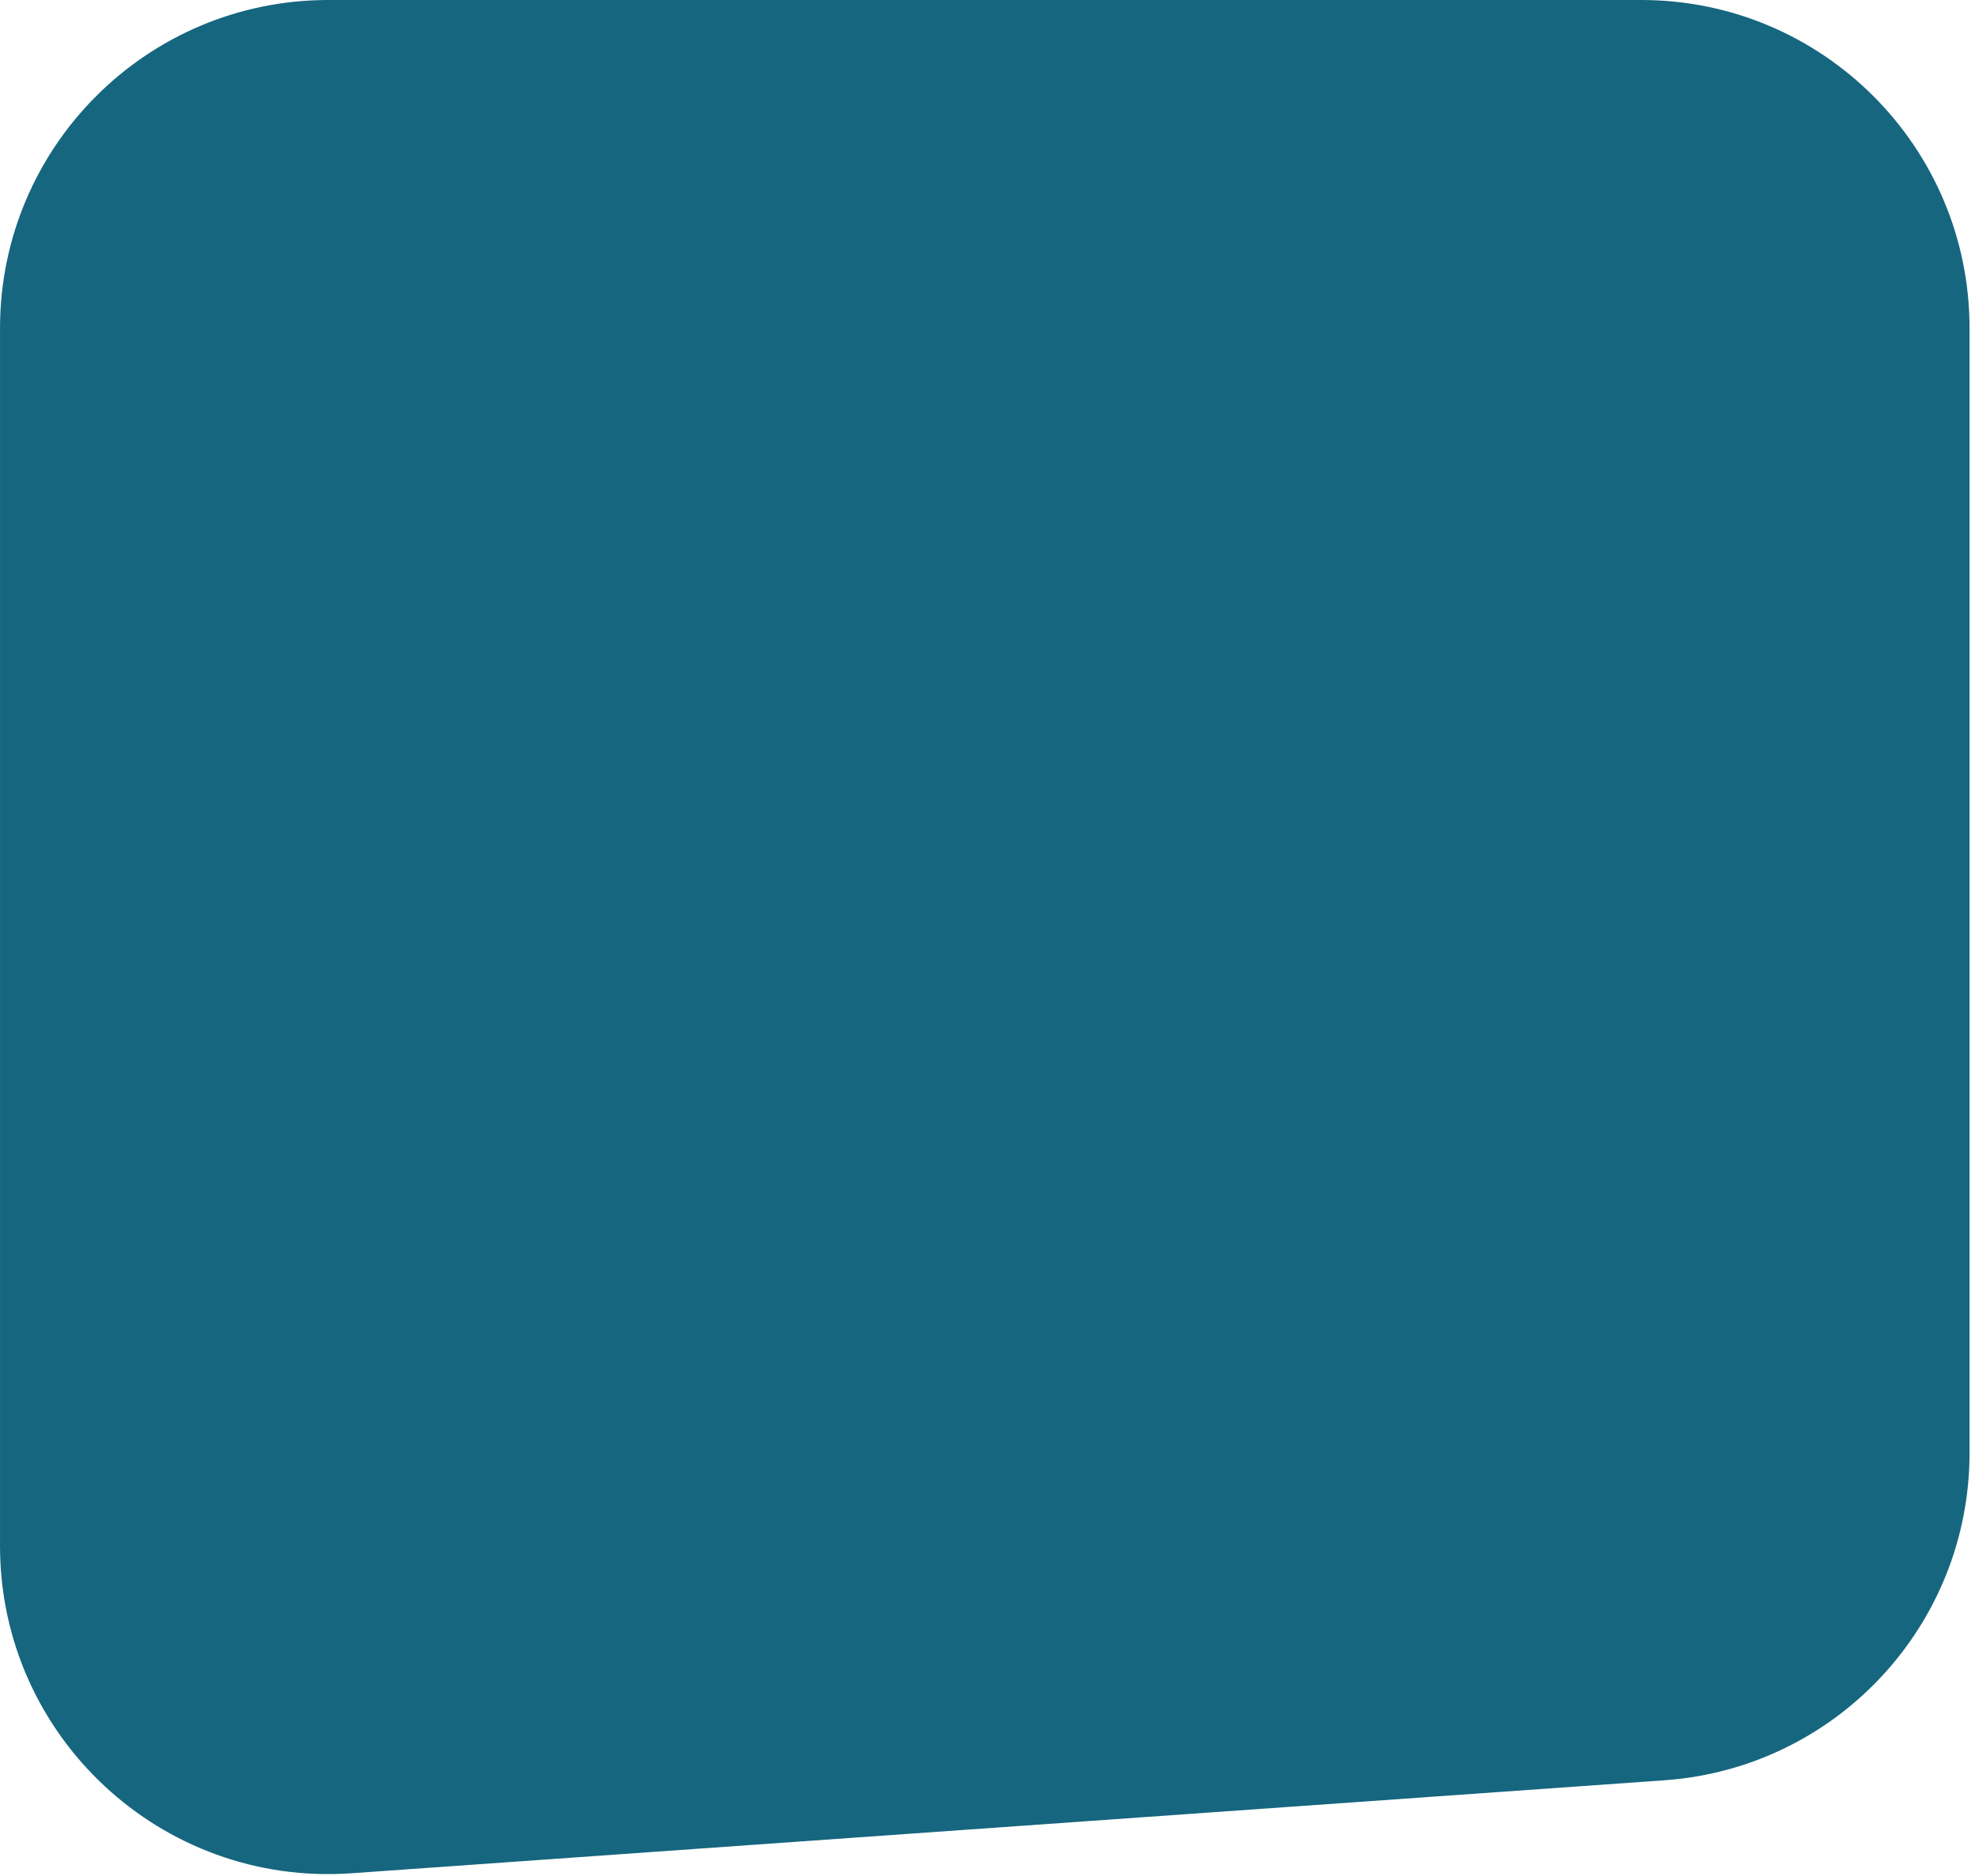
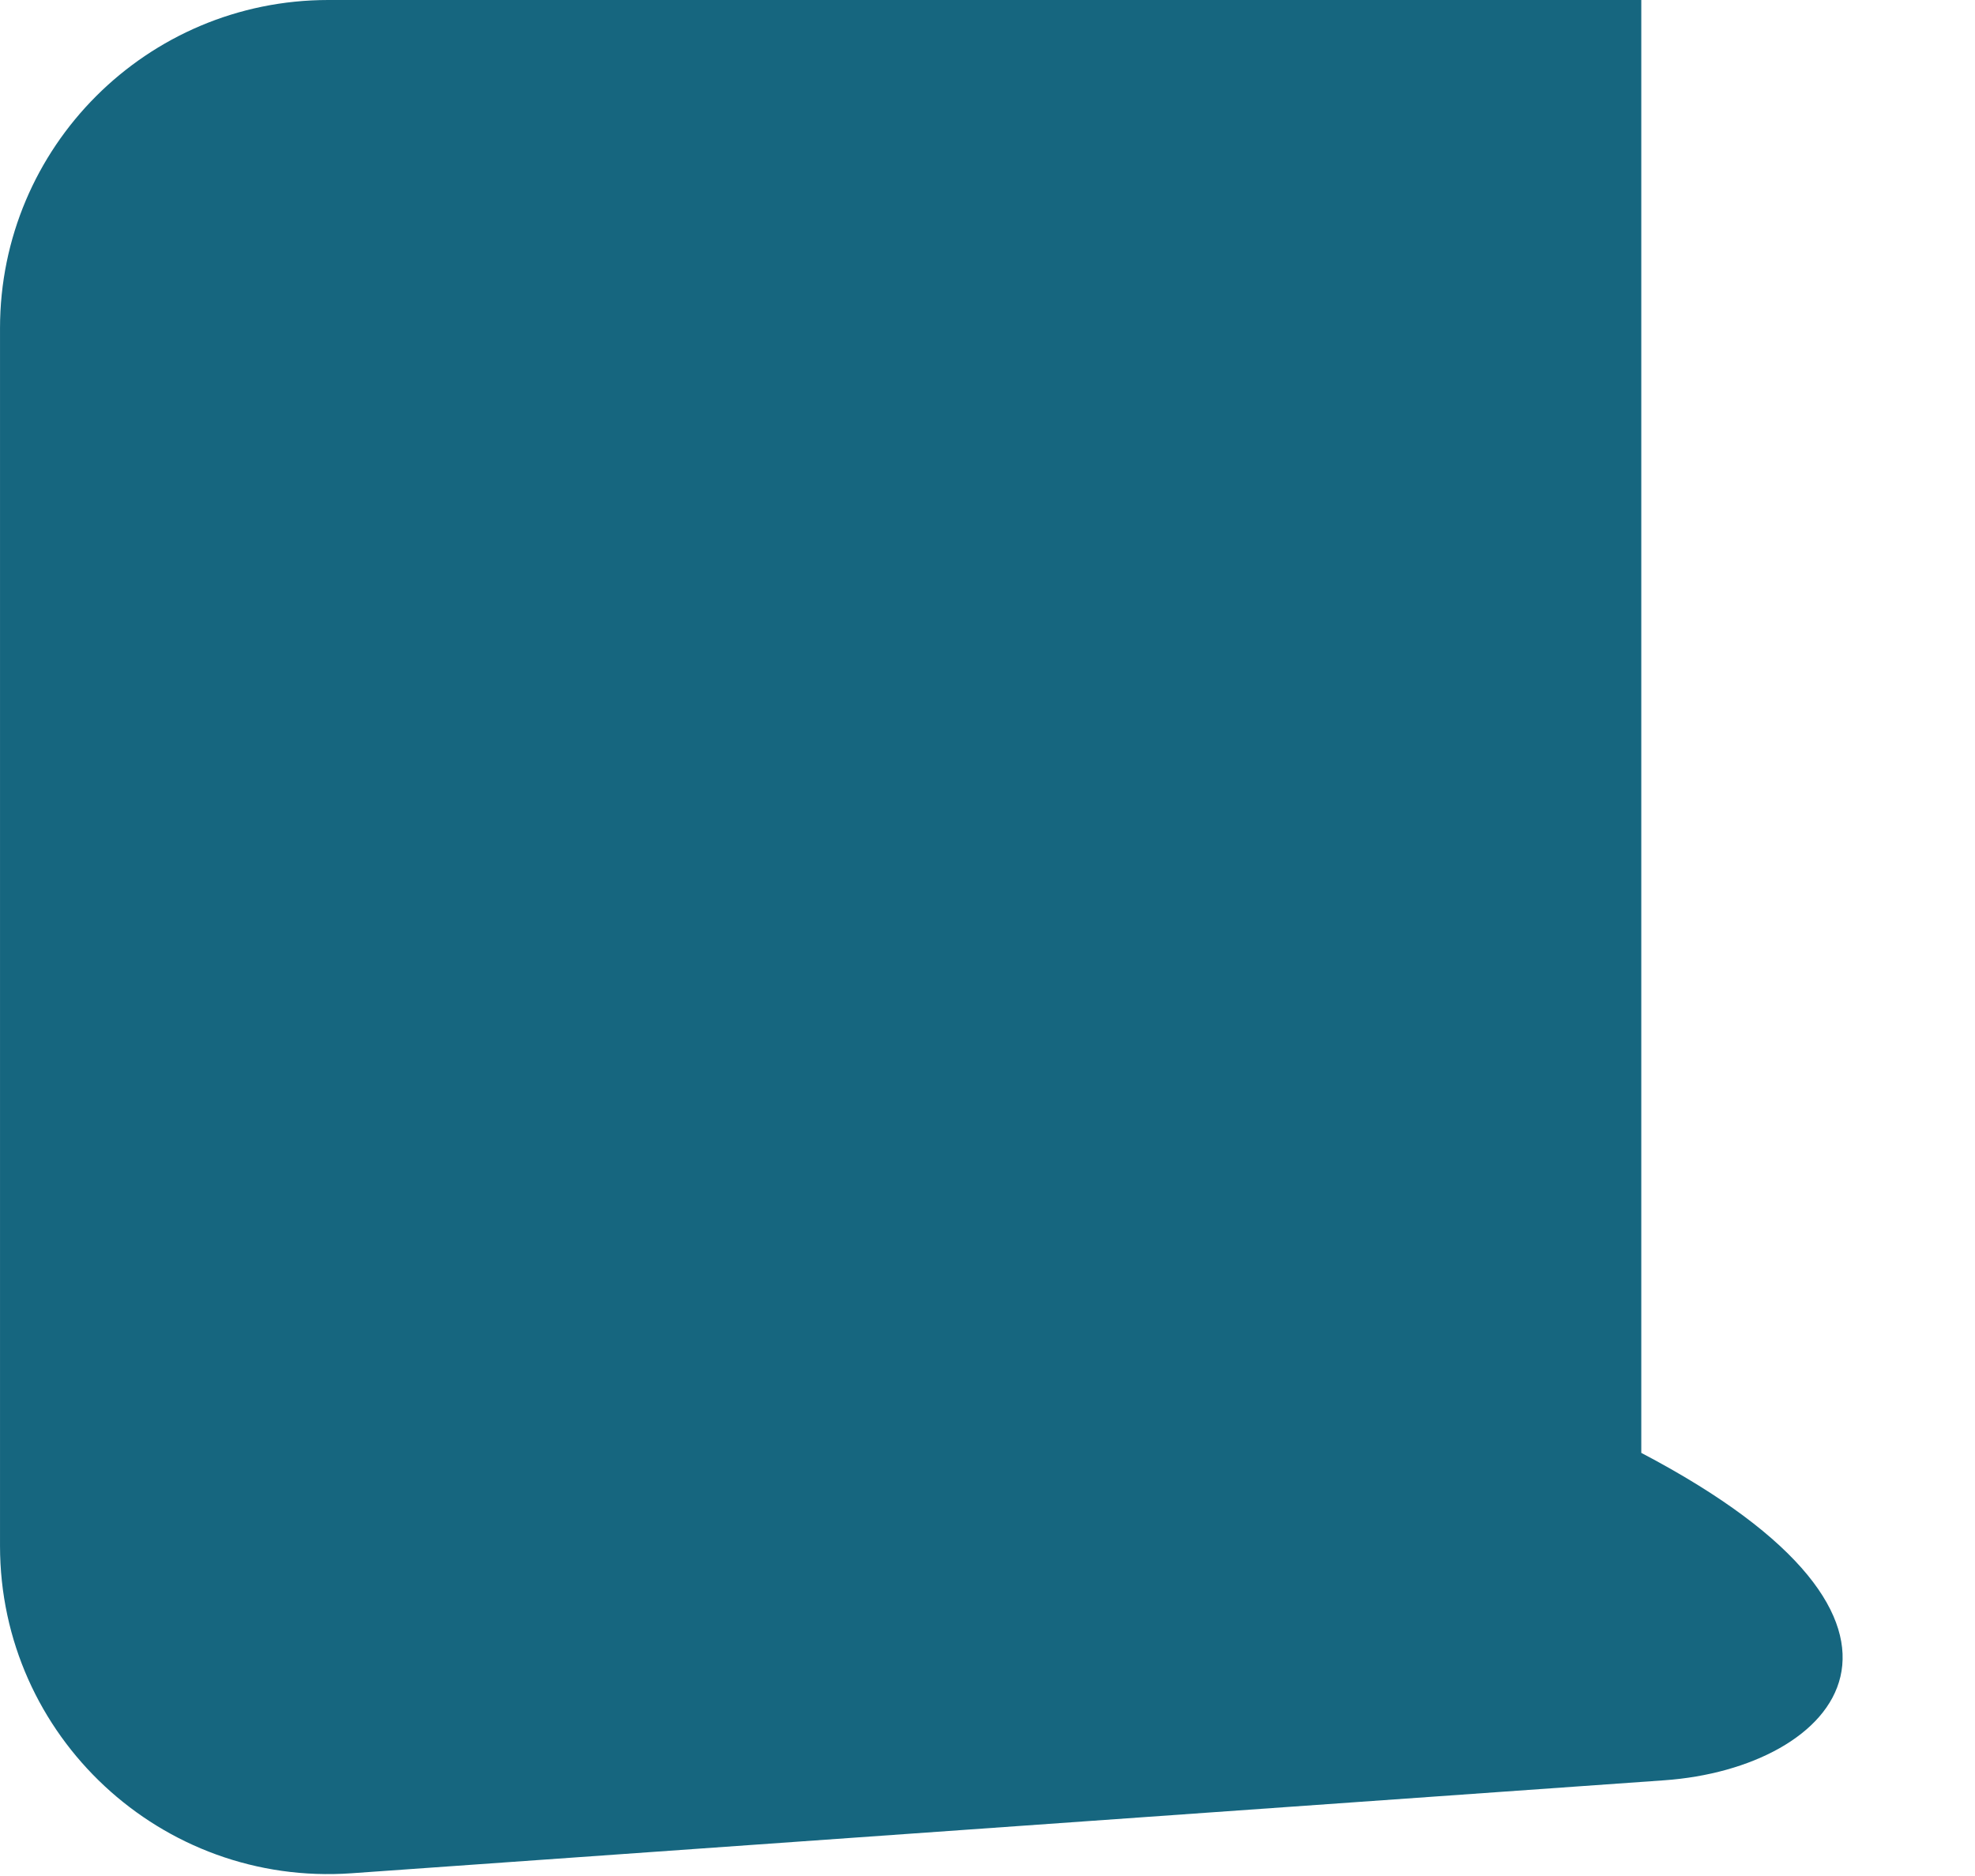
<svg xmlns="http://www.w3.org/2000/svg" width="361" height="343" viewBox="0 0 361 343" fill="none">
-   <path d="M0.003 60C0.003 26.863 26.866 0 60.003 0H300.003C333.14 0 360.003 26.863 360.003 60V265.6C360.003 297.092 335.656 323.225 304.242 325.45L64.242 342.45C29.523 344.909 0.003 317.406 0.003 282.6V60Z" fill="#16667F" />
+   <path d="M0.003 60C0.003 26.863 26.866 0 60.003 0H300.003V265.6C360.003 297.092 335.656 323.225 304.242 325.45L64.242 342.45C29.523 344.909 0.003 317.406 0.003 282.6V60Z" fill="#16667F" />
</svg>